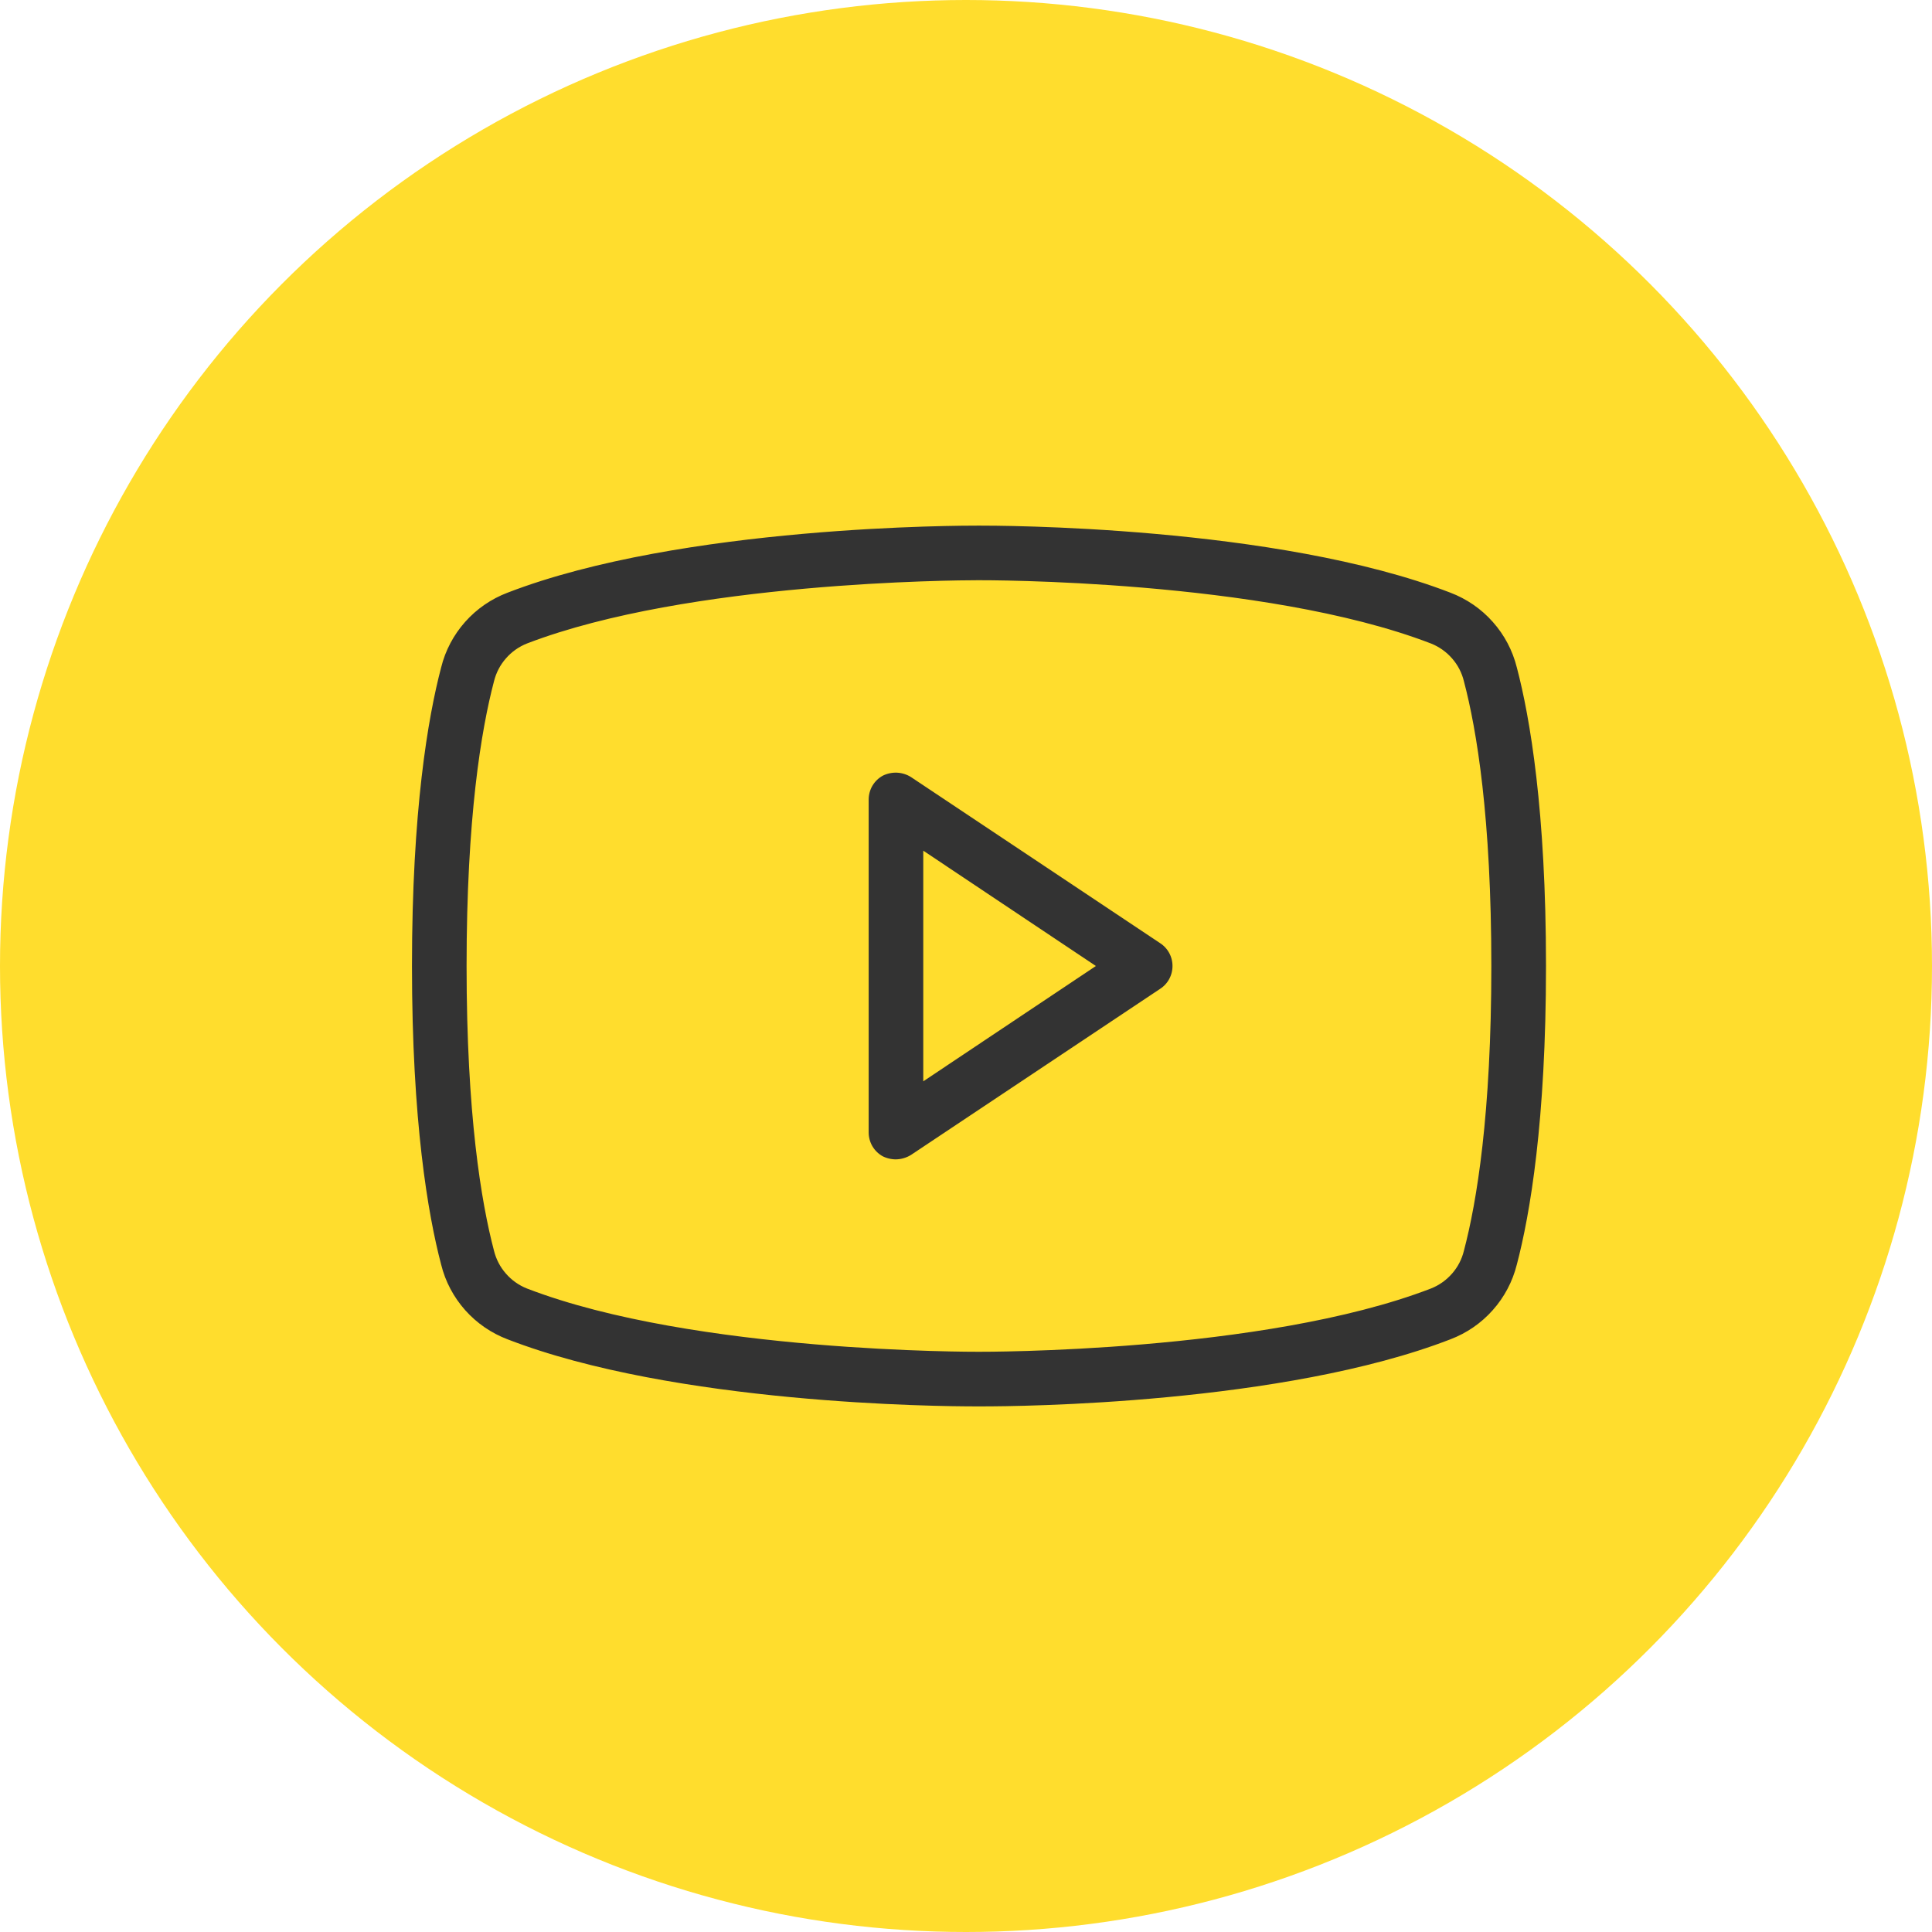
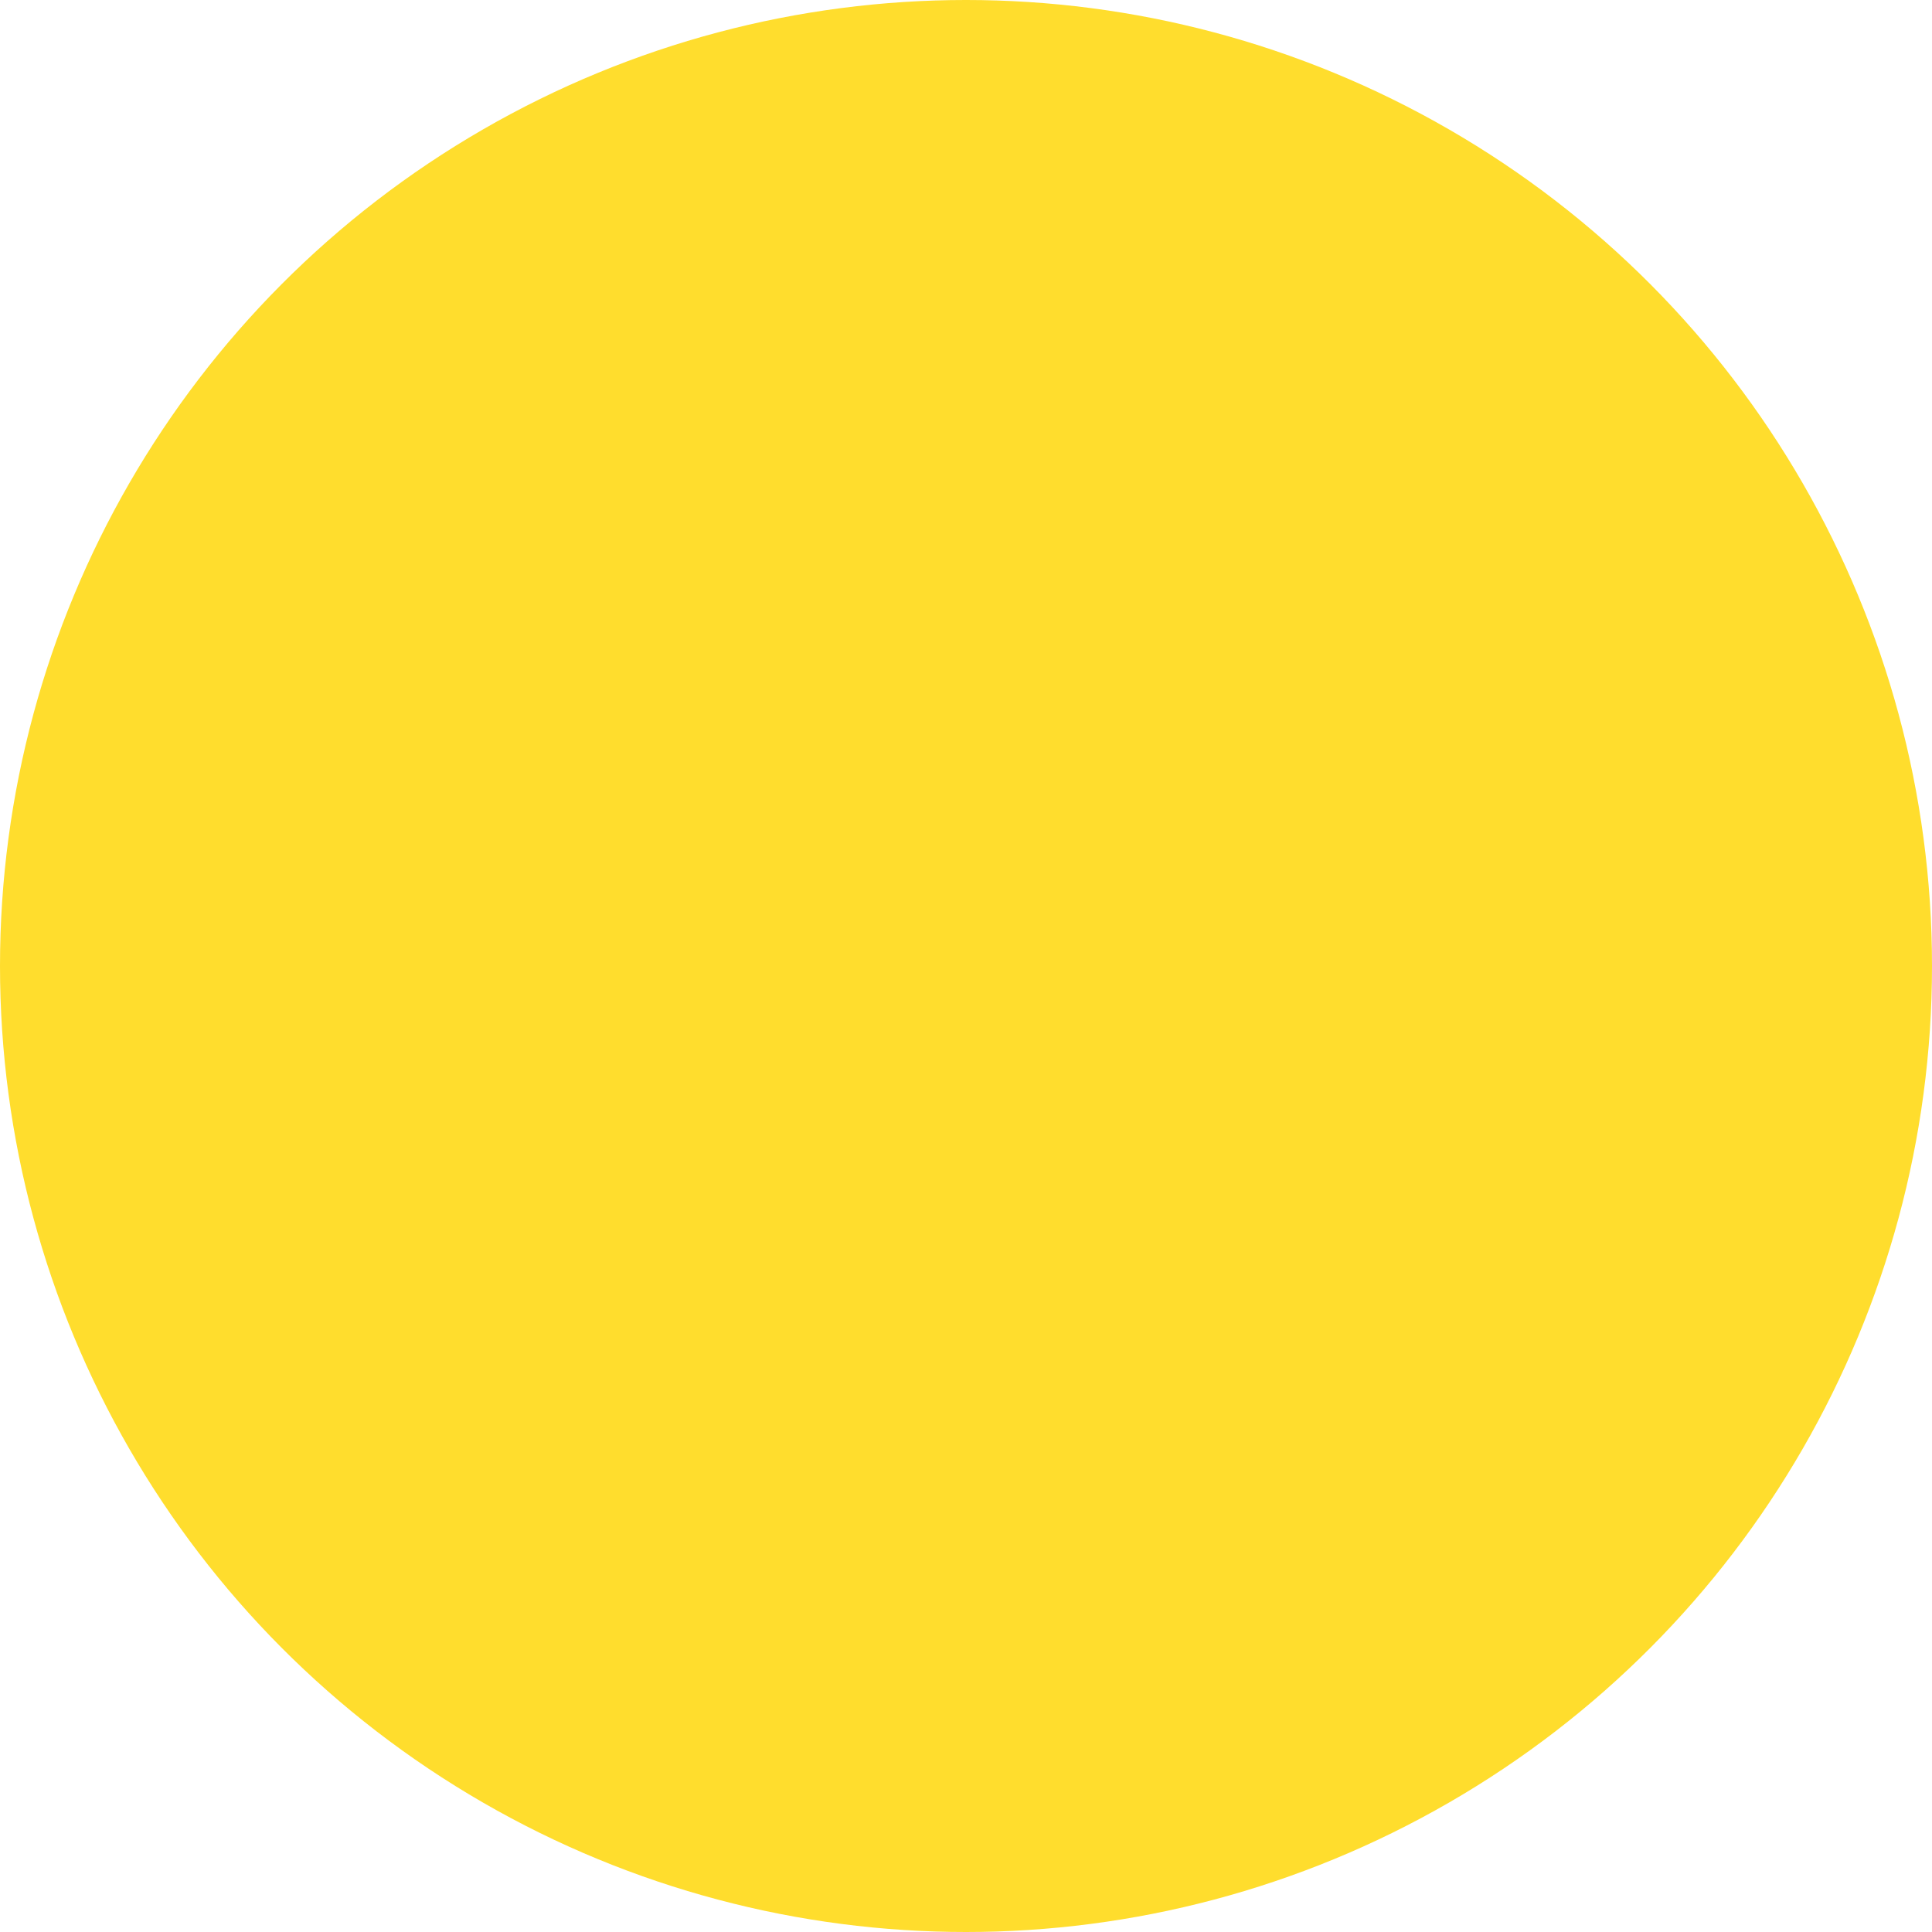
<svg xmlns="http://www.w3.org/2000/svg" width="34" height="34" viewBox="0 0 34 34" fill="none">
  <circle cx="17" cy="17" r="17" fill="#FFDD2D" />
-   <path d="M20.552 16.388L16.169 13.466C16.058 13.395 15.931 13.355 15.799 13.348C15.668 13.342 15.537 13.37 15.42 13.429C15.303 13.492 15.206 13.586 15.138 13.7C15.071 13.814 15.036 13.945 15.037 14.078V19.922C15.036 20.055 15.071 20.186 15.138 20.3C15.206 20.414 15.303 20.508 15.42 20.571C15.528 20.625 15.647 20.653 15.767 20.653C15.909 20.651 16.049 20.61 16.169 20.534L20.552 17.612C20.654 17.546 20.738 17.455 20.796 17.348C20.854 17.241 20.884 17.122 20.884 17C20.884 16.878 20.854 16.759 20.796 16.652C20.738 16.545 20.654 16.454 20.552 16.388V16.388ZM16.498 18.562V15.438L18.836 17L16.498 18.562ZM26.936 11.685C26.852 11.348 26.688 11.037 26.457 10.778C26.227 10.518 25.936 10.319 25.612 10.196C22.489 8.991 17.502 9 17.228 9C16.954 9 11.968 8.991 8.845 10.196C8.52 10.319 8.23 10.518 7.999 10.778C7.769 11.037 7.604 11.348 7.521 11.685C7.283 12.589 7 14.251 7 17C7 19.749 7.283 21.411 7.521 22.315C7.604 22.652 7.769 22.963 7.999 23.222C8.23 23.482 8.52 23.681 8.845 23.804C11.84 24.963 16.534 25 17.164 25H17.292C17.922 25 22.616 24.963 25.612 23.804C25.936 23.681 26.227 23.482 26.457 23.222C26.688 22.963 26.852 22.652 26.936 22.315C27.174 21.411 27.457 19.749 27.457 17C27.457 14.251 27.174 12.589 26.936 11.685V11.685ZM25.52 21.95C25.494 22.06 25.441 22.163 25.366 22.248C25.291 22.334 25.197 22.401 25.091 22.443C22.196 23.557 17.283 23.539 17.228 23.539H17.219C17.174 23.539 12.26 23.557 9.365 22.443C9.26 22.401 9.165 22.334 9.091 22.248C9.016 22.163 8.963 22.06 8.936 21.95C8.717 21.119 8.461 19.594 8.461 17C8.461 14.406 8.717 12.881 8.936 12.05C8.963 11.94 9.016 11.837 9.091 11.752C9.165 11.666 9.26 11.599 9.365 11.557C12.151 10.489 16.826 10.461 17.21 10.461H17.228C17.283 10.461 22.196 10.443 25.091 11.557C25.197 11.599 25.291 11.666 25.366 11.752C25.441 11.837 25.494 11.94 25.52 12.05C25.74 12.881 25.995 14.406 25.995 17C25.995 19.594 25.74 21.119 25.52 21.95Z" fill="#333333" stroke="#FFDD2D" stroke-width="0.5" />
</svg>